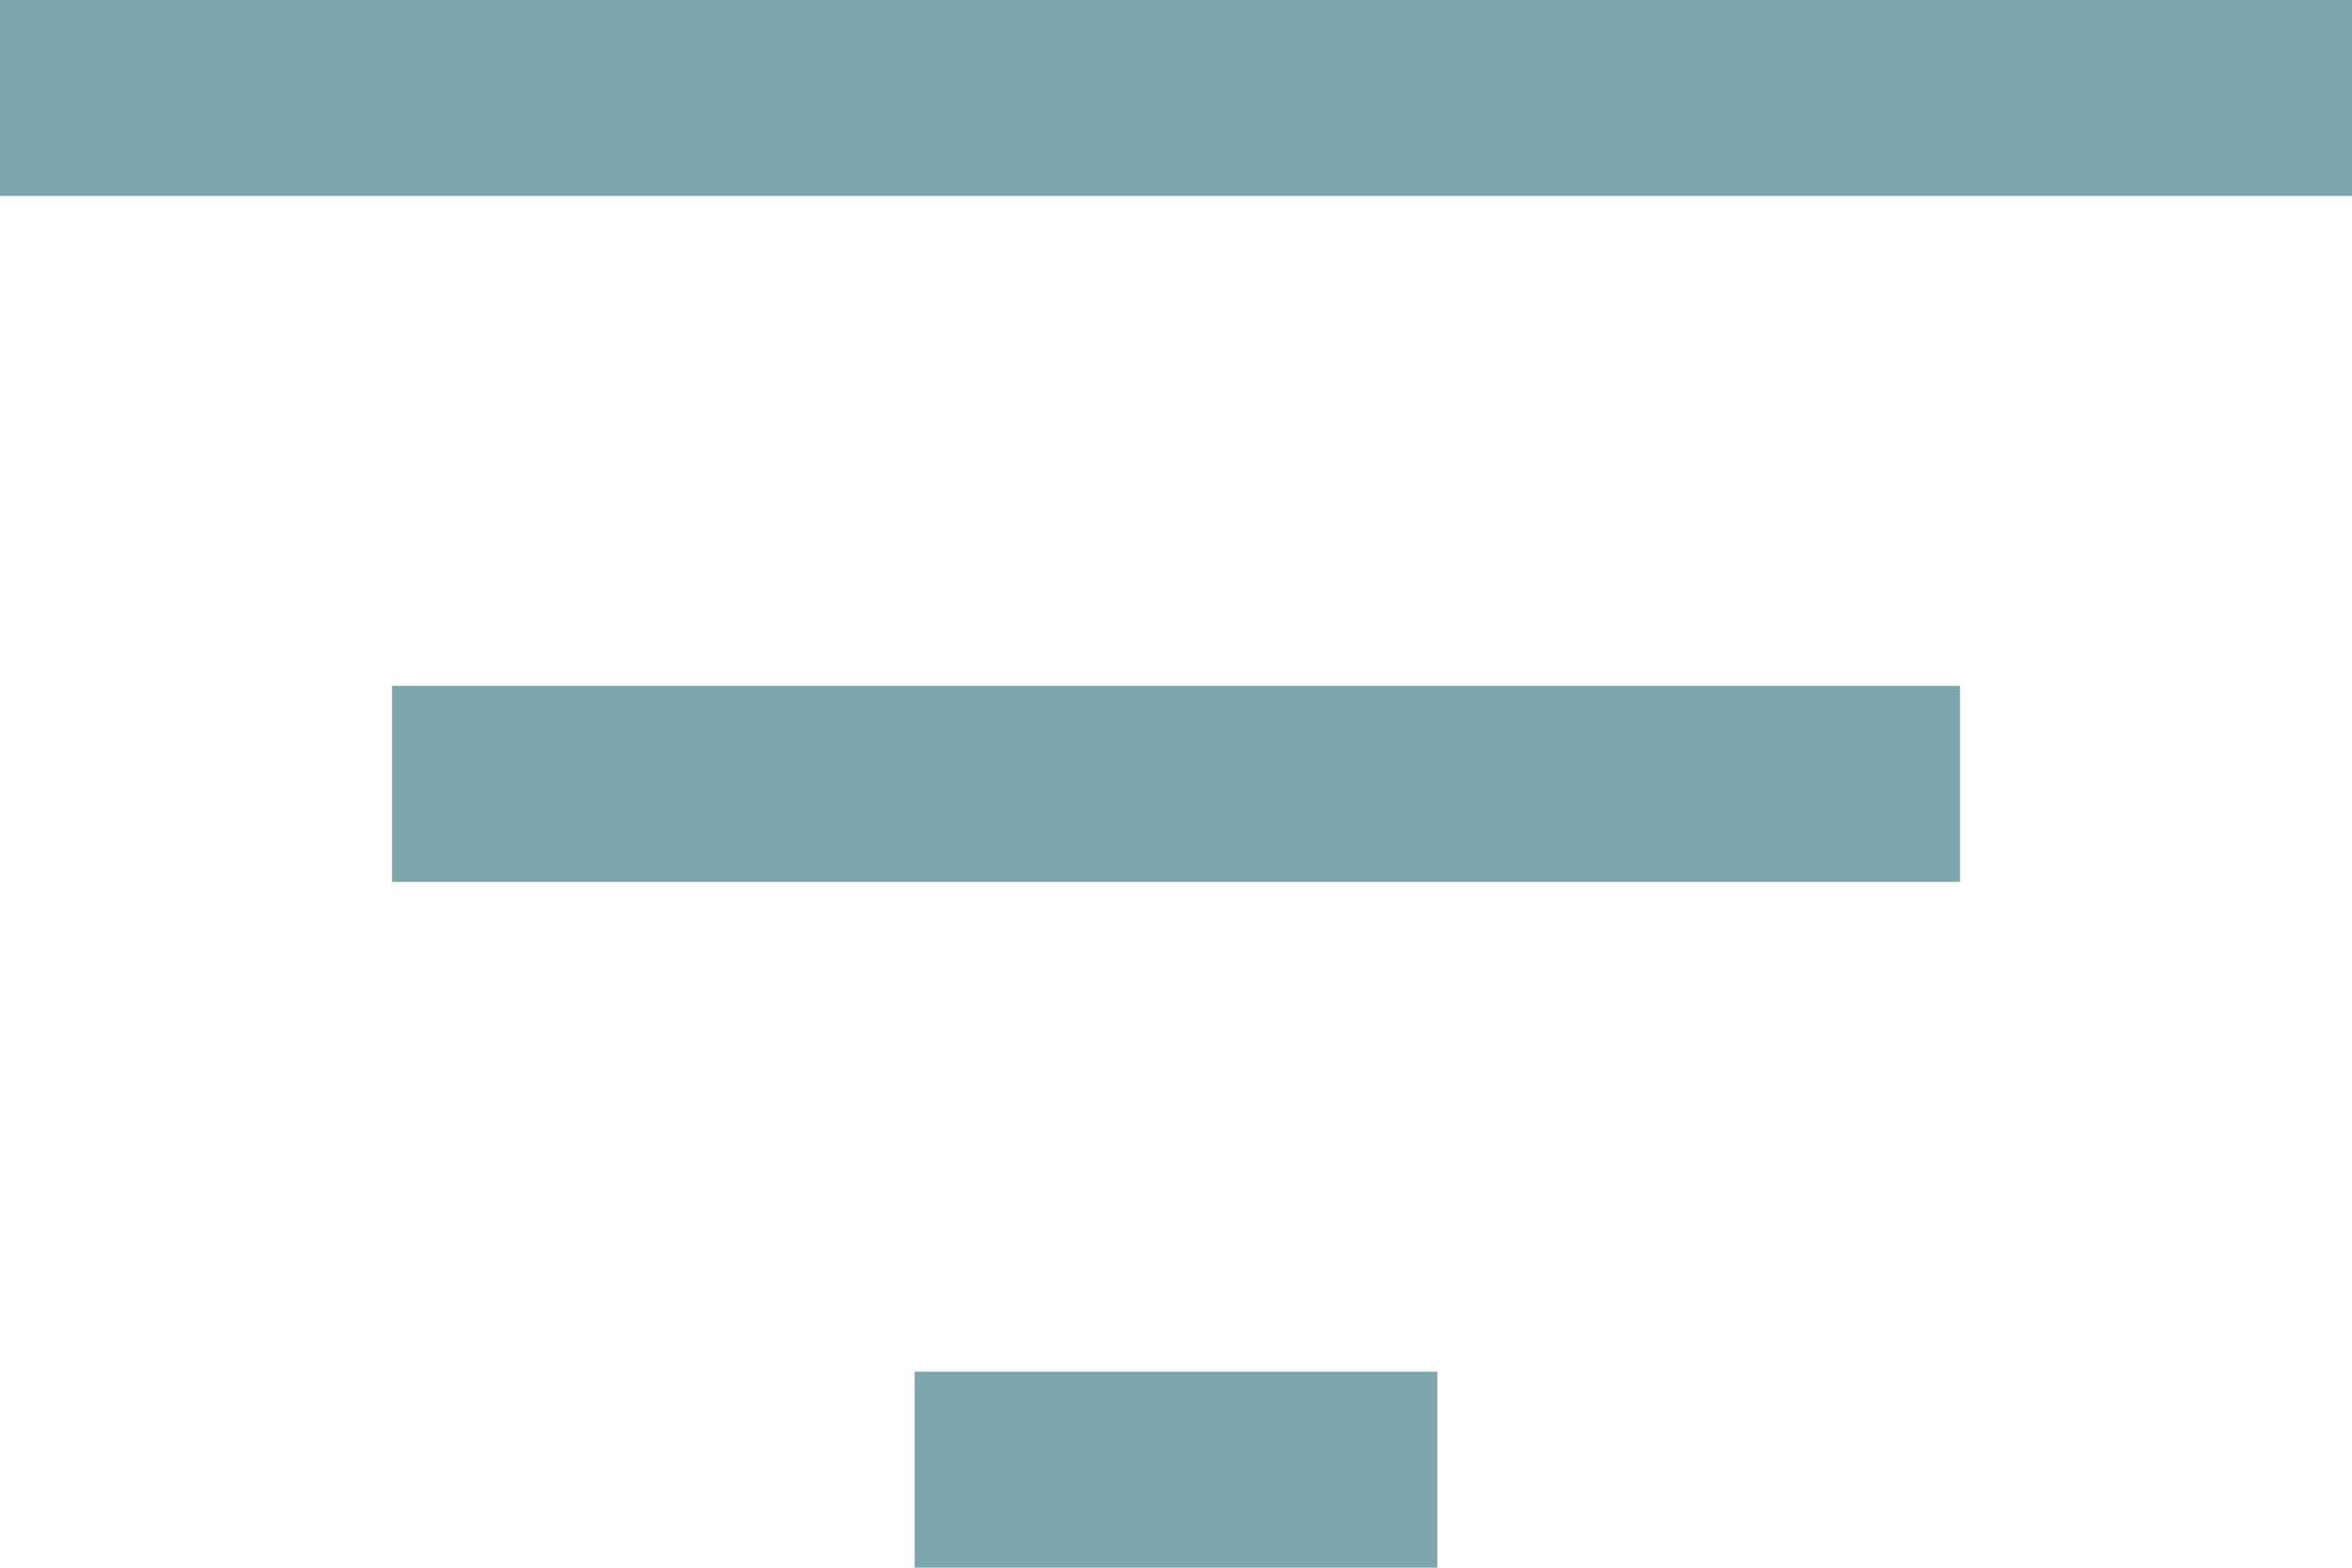
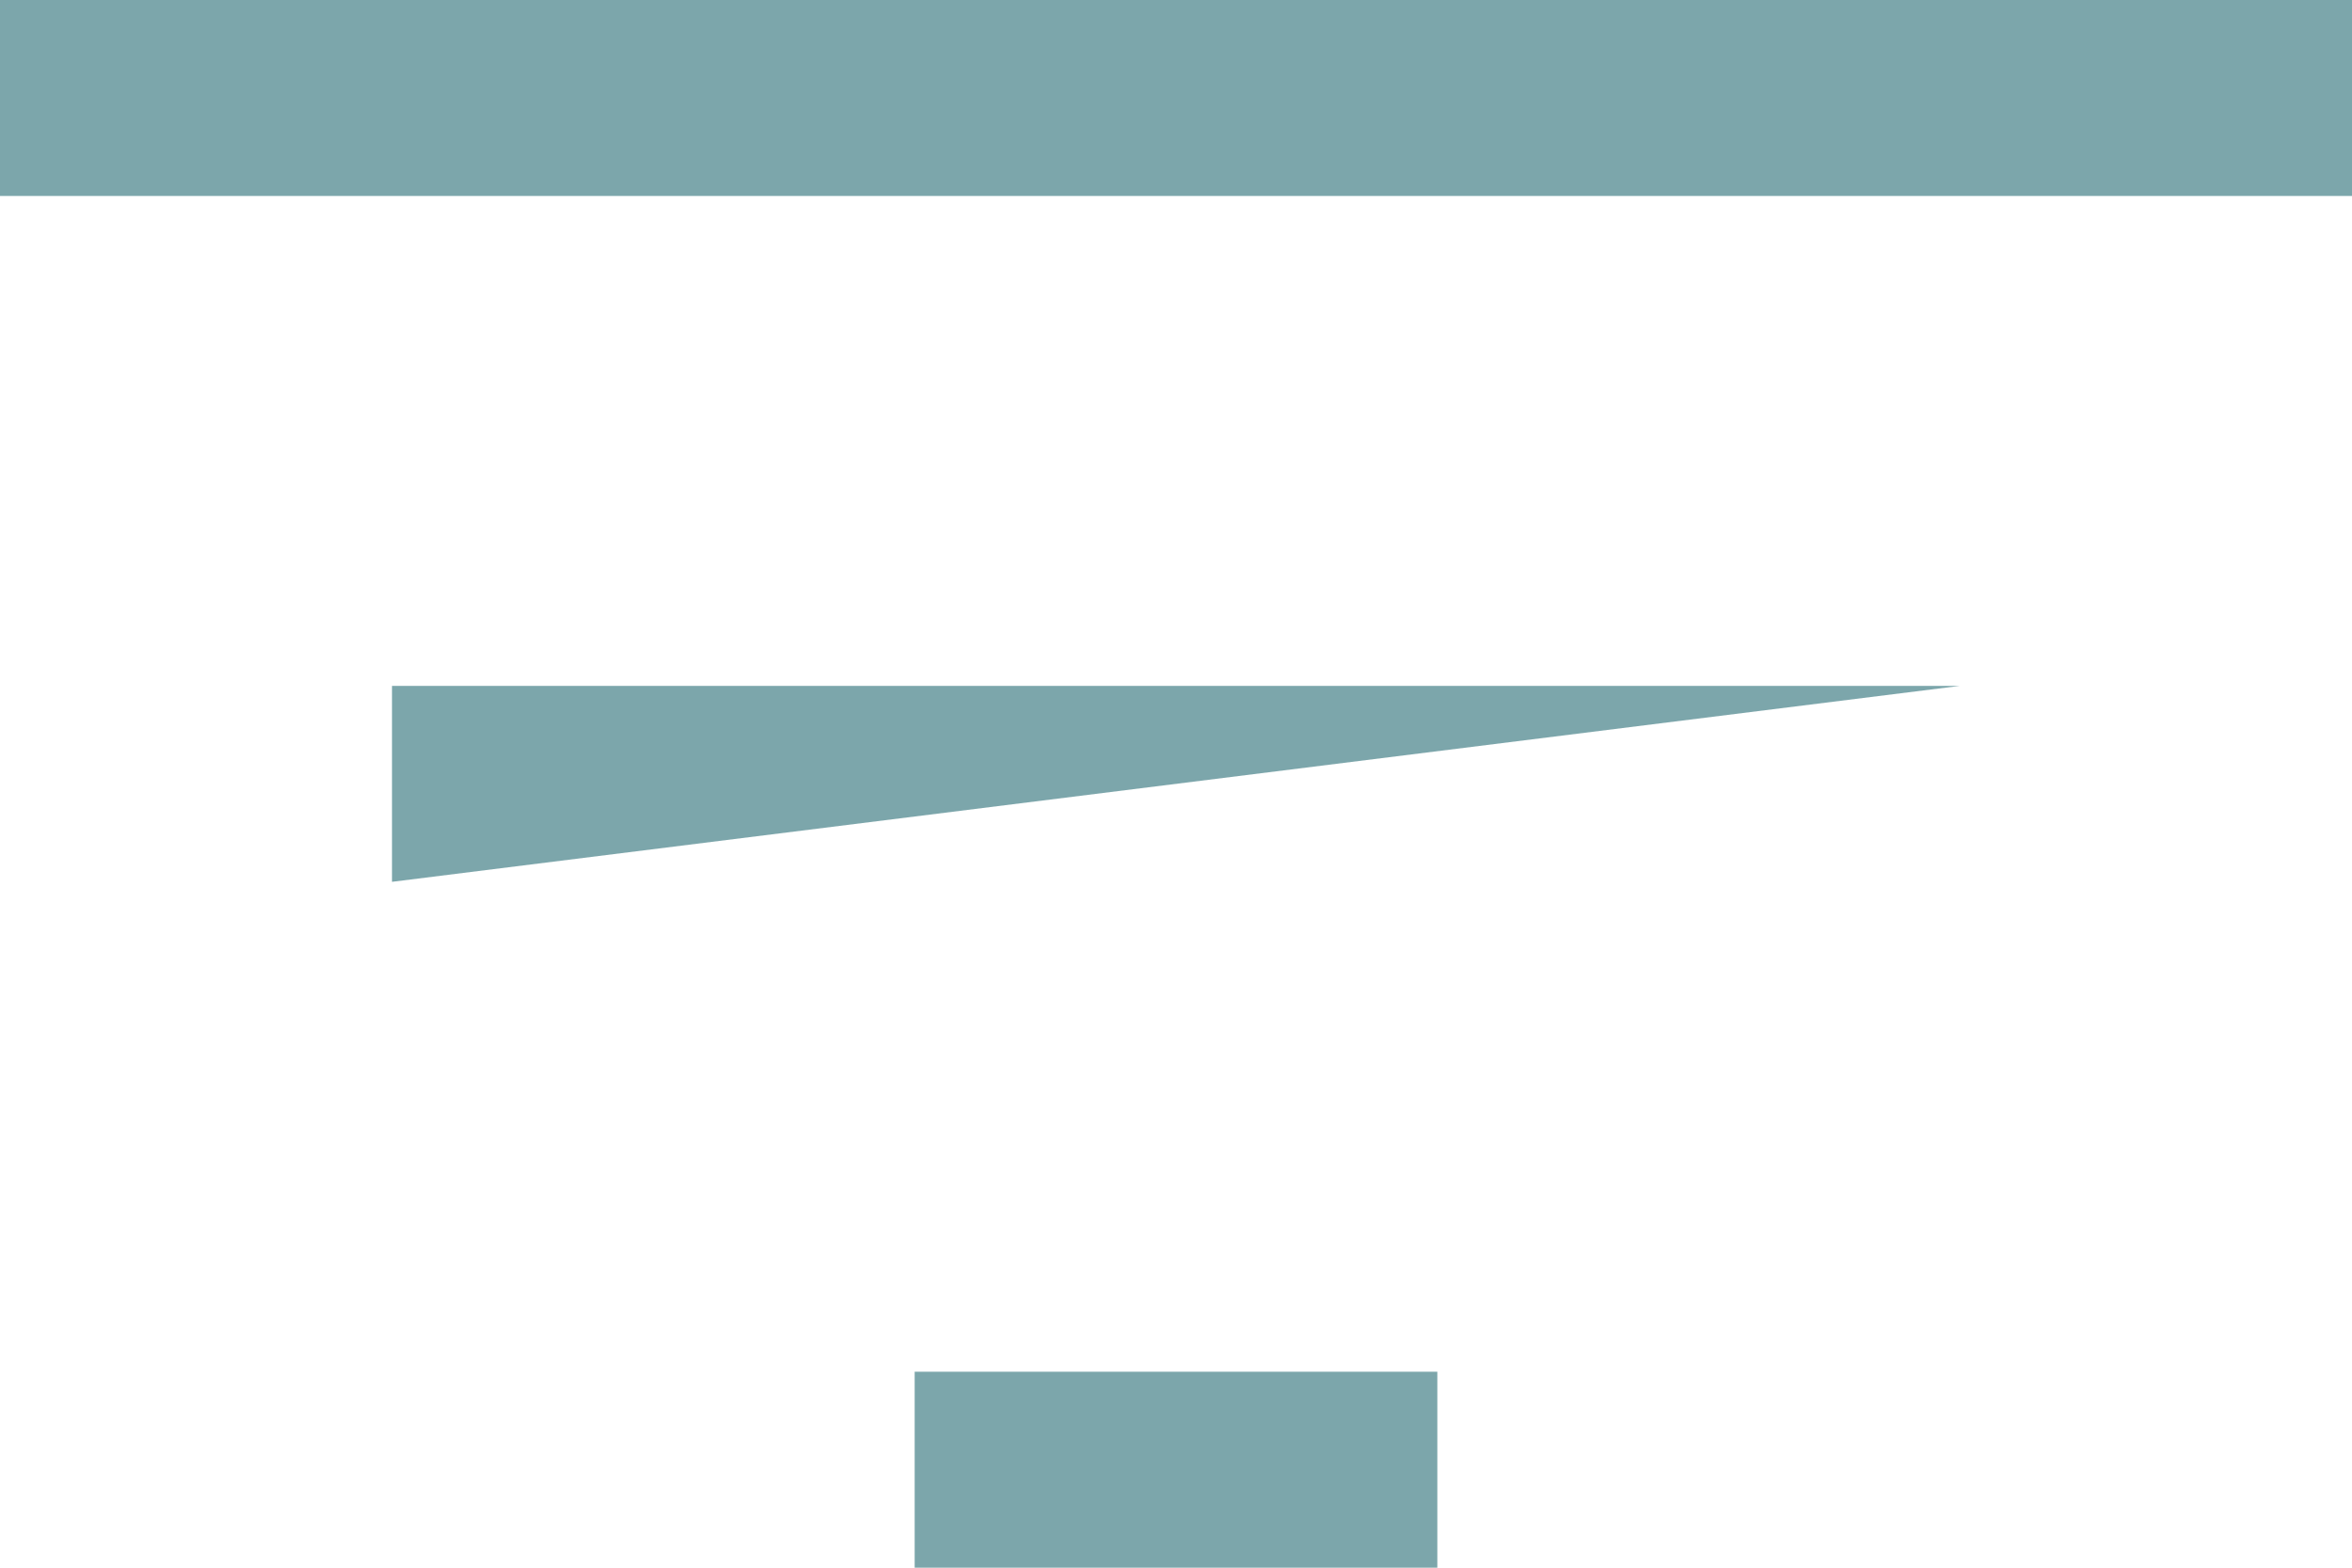
<svg xmlns="http://www.w3.org/2000/svg" width="36px" height="24px" viewBox="0 0 36 24" version="1.1">
  <title>filter_list_FILL0_wght400_GRAD0_opsz48</title>
  <g id="Page-1" stroke="none" stroke-width="1" fill="none" fill-rule="evenodd">
    <g id="03a_azienda" transform="translate(-1287, -3775)" fill="#7CA6AB" fill-rule="nonzero">
      <g id="filter_list_FILL0_wght400_GRAD0_opsz48" transform="translate(1287, 3775)">
-         <path d="M14,24 L14,21 L22,21 L22,24 L14,24 Z M6,13.5 L6,10.5 L30,10.5 L30,13.5 L6,13.5 Z M0,3 L0,0 L36,0 L36,3 L0,3 Z" id="Shape" />
+         <path d="M14,24 L14,21 L22,21 L22,24 L14,24 Z M6,13.5 L6,10.5 L30,10.5 L6,13.5 Z M0,3 L0,0 L36,0 L36,3 L0,3 Z" id="Shape" />
      </g>
    </g>
  </g>
</svg>